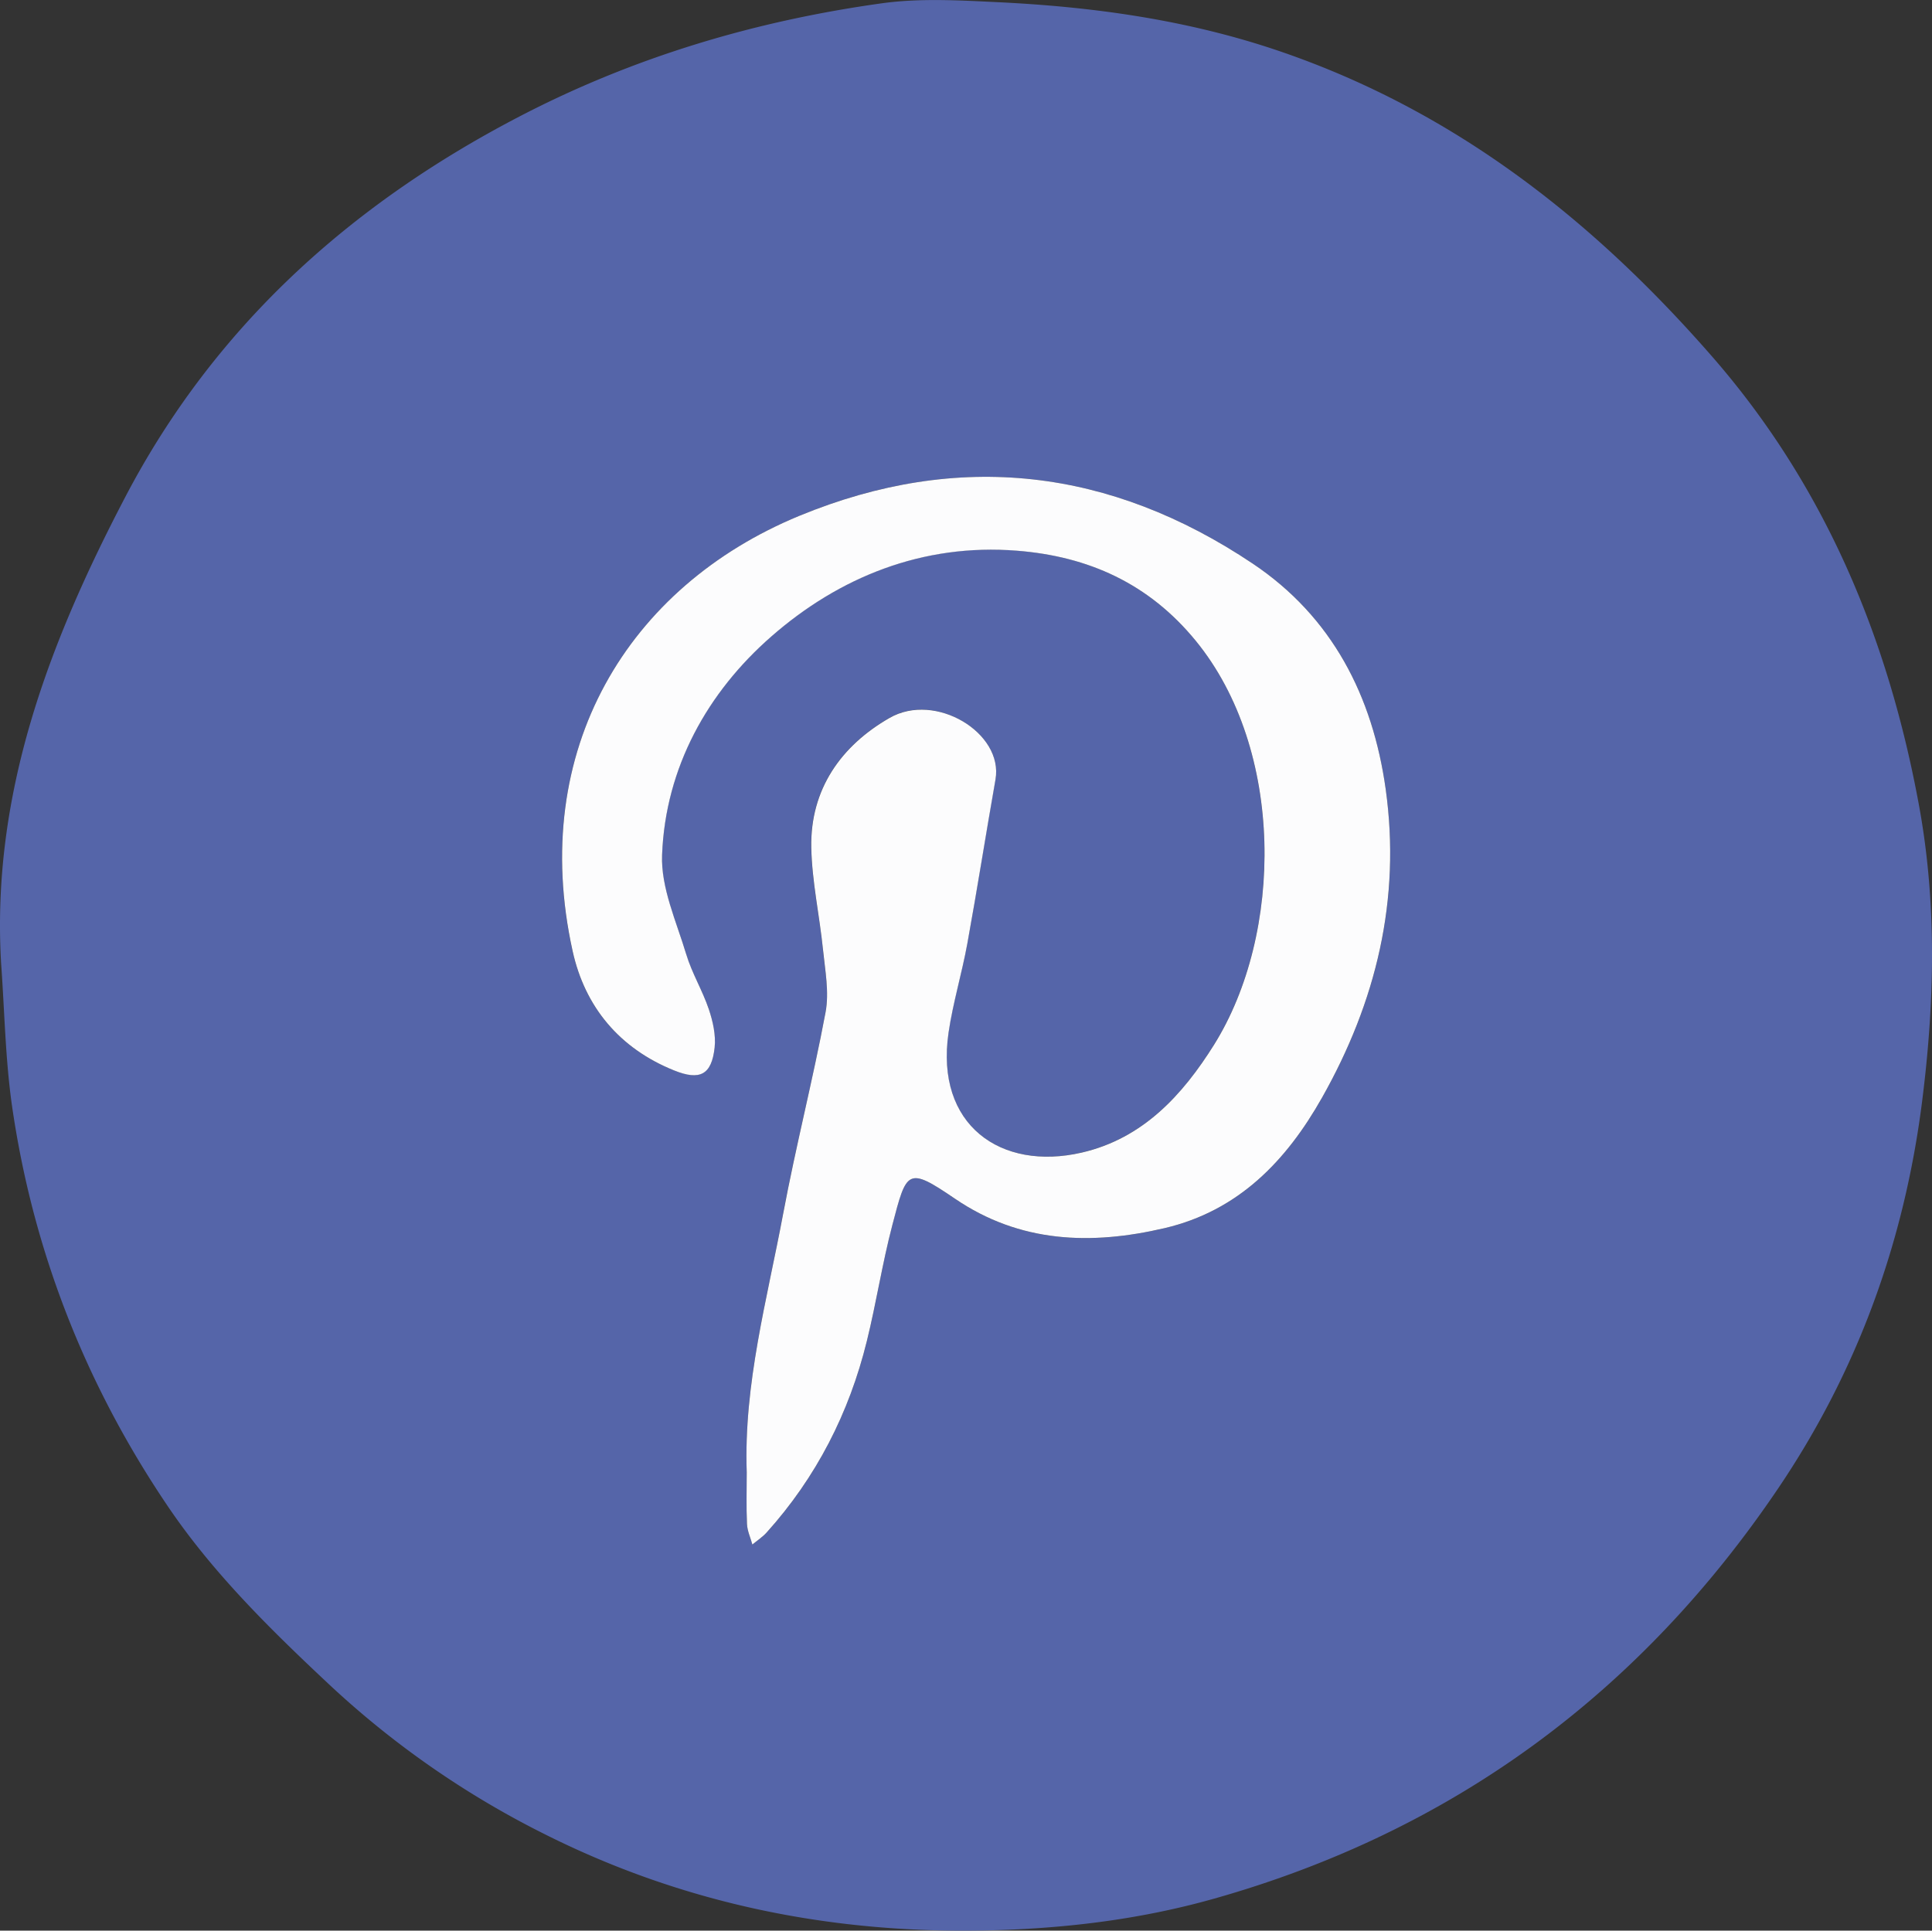
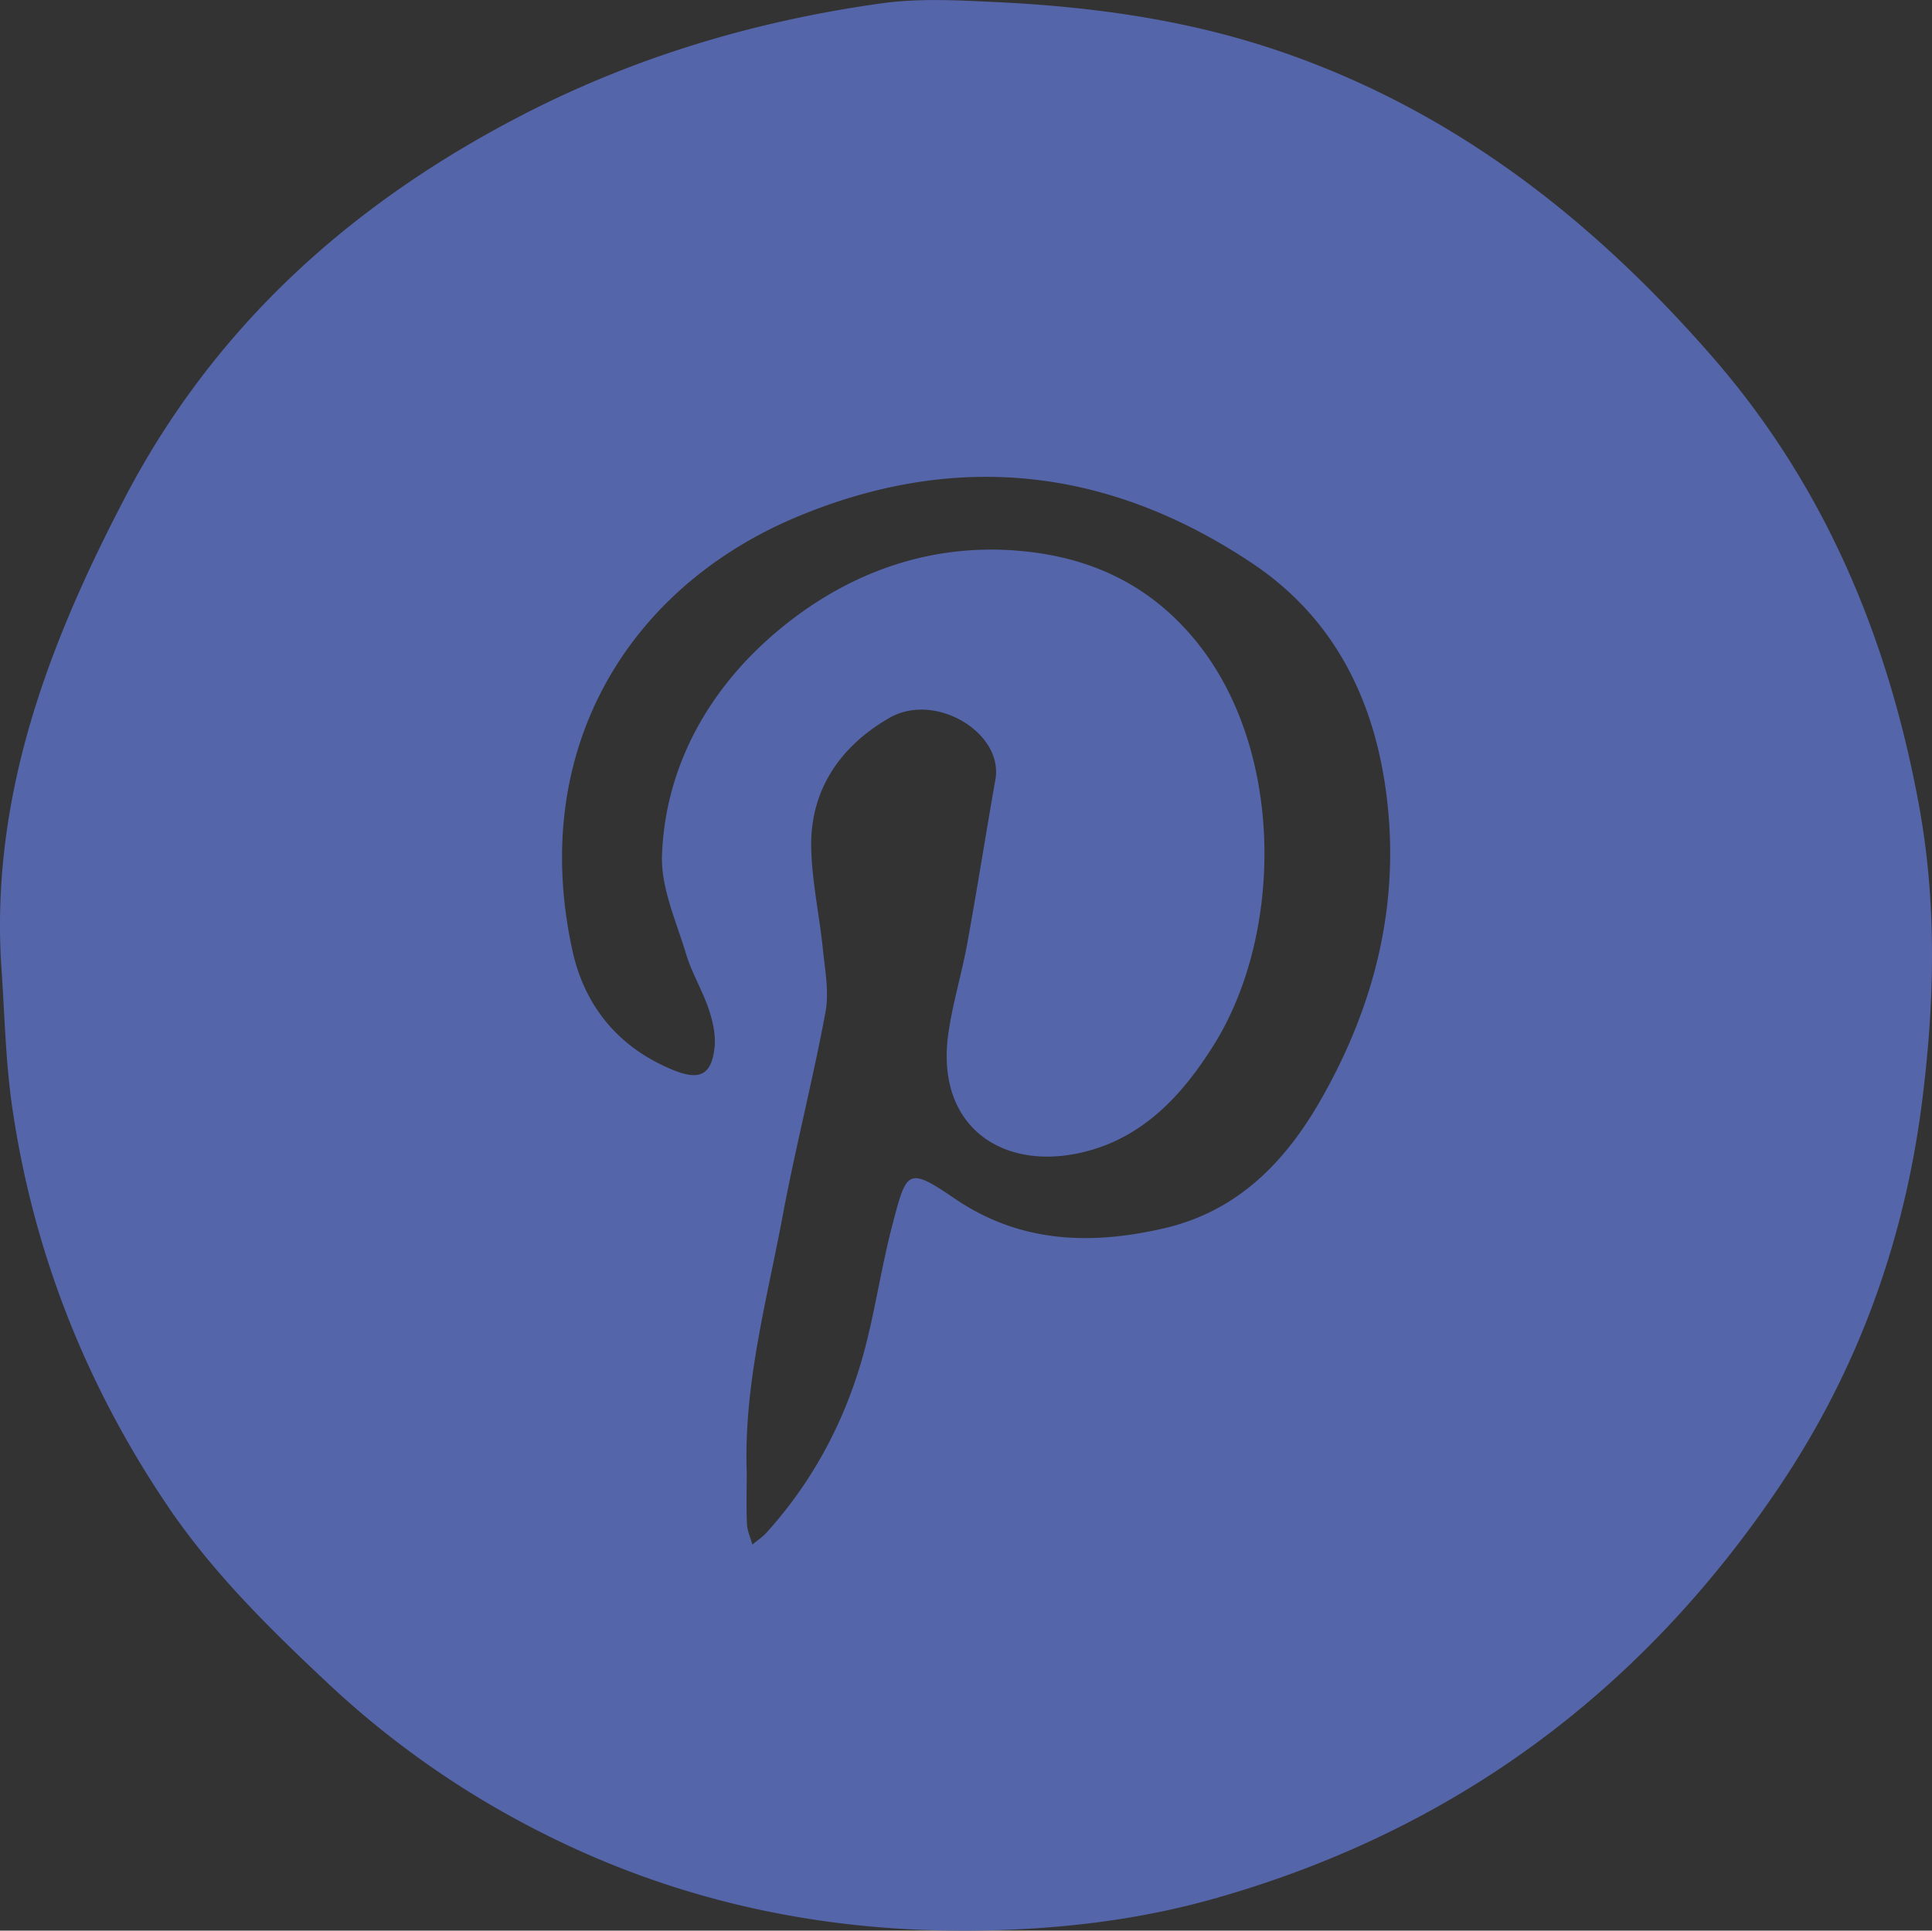
<svg xmlns="http://www.w3.org/2000/svg" viewBox="0 0 1093.64 1093">
  <rect x="0" y="0" width="1093.64" height="1093" fill="#333333" stroke="none" />
  <defs>
    <style>.cls-1{fill:#5565a9;}.cls-2{fill:#fcfcfd;}</style>
  </defs>
  <g id="Layer_2" data-name="Layer 2">
    <g id="Layer_1-2" data-name="Layer 1">
      <path class="cls-1" d="M.63,545.4C-5,449.48,27.75,363.91,70.94,281.32,121.33,185,198.19,115.79,294.16,65.89c64.65-33.61,133.18-54,204.85-64,21.44-3,43.67-1.72,65.46-.67,54.83,2.62,108.82,10.16,161.1,28.18C823.69,63.2,901.78,124.6,969.11,201.78c64,73.35,99.76,159.67,117.12,253.91,10.24,55.59,8.93,111.92,1.77,168.16-10.1,79.41-36.66,152.53-81.49,218.84-78.25,115.72-184.08,193.93-319,232.13-42.83,12.12-86.51,17.26-131.05,18.08-87.21,1.61-170.21-15.41-248.08-54.49a515.61,515.61,0,0,1-121.78-84.52c-33.49-31.38-66.3-63.54-92-101.73C48.28,783.46,18.59,707.93,6.78,625.93,3,599.34,2.58,572.25.63,545.4ZM422.7,833.5c0,9.78-.3,19.57.14,29.32.18,3.91,2,7.74,3.05,11.6,2.71-2.25,5.74-4.21,8.07-6.8,28.16-31.29,46.69-67.72,56.73-108.38,5.37-21.75,8.75-44,14.43-65.67,8.09-30.9,8.45-33.35,35.35-15,36.88,25.17,77.12,26.45,118.74,16.74,41.85-9.76,68.93-38.1,89.1-73.8C779,567.26,793.09,509.17,784.4,446.83c-7.36-52.78-30.31-97.62-75.31-127.76-80.39-53.83-166.23-64.31-256.67-27C355.65,332,299,424.47,324.09,538.36c6.94,31.57,26.44,55.16,57.48,67.62,14.55,5.83,21.23,2.5,22.92-13,.76-7.05-1-14.79-3.29-21.65-3.57-10.61-9.58-20.43-12.79-31.12-5.57-18.55-14.39-37.68-13.67-56.26,1.9-49.6,25.89-92.19,61.85-123.66,38.33-33.55,85.65-52.79,139-48.56,40.55,3.22,74.74,18.63,101.24,51,50.47,61.68,49.66,165.84,10.32,228.76-17.72,28.36-40.17,53-74.89,61-45.78,10.55-83.06-15.59-75.36-67.93,2.49-17,7.57-33.55,10.64-50.45,5.62-30.89,10.48-61.92,15.93-92.84,4.64-26.37-34-49.81-60-34.85-27.35,15.71-44.93,40.35-44.27,73.42.39,19.24,4.67,38.39,6.62,57.64,1.2,11.82,3.58,24.17,1.46,35.54-7.1,38.19-16.82,75.88-24,114.06C434.26,735.57,420.92,783.5,422.7,833.5Z" />
-       <path class="cls-2" d="M422.7,833.5c-1.78-50,11.56-97.93,20.62-146.38,7.14-38.18,16.86-75.87,24-114.06,2.12-11.37-.26-23.72-1.46-35.54-1.95-19.25-6.23-38.4-6.62-57.64-.66-33.07,16.92-57.71,44.27-73.42,26-15,64.64,8.48,60,34.85-5.45,30.92-10.31,61.95-15.93,92.84-3.07,16.9-8.15,33.48-10.64,50.45-7.7,52.34,29.58,78.48,75.36,67.93,34.72-8,57.17-32.69,74.89-61,39.34-62.92,40.15-167.08-10.32-228.76-26.5-32.39-60.69-47.8-101.24-51-53.35-4.23-100.67,15-139,48.56-36,31.47-59.95,74.06-61.85,123.66-.72,18.58,8.1,37.71,13.67,56.26,3.21,10.69,9.22,20.51,12.79,31.12,2.3,6.86,4.05,14.6,3.29,21.65-1.69,15.53-8.37,18.86-22.92,13-31-12.46-50.54-36.05-57.48-67.62C299,424.47,355.65,332,452.42,292.05c90.44-37.29,176.28-26.81,256.67,27,45,30.14,67.95,75,75.31,127.76,8.69,62.34-5.42,120.43-36.09,174.69-20.17,35.7-47.25,64-89.1,73.8-41.62,9.71-81.86,8.43-118.74-16.74-26.9-18.36-27.26-15.91-35.35,15-5.68,21.66-9.06,43.92-14.43,65.67-10,40.66-28.57,77.09-56.73,108.38-2.33,2.59-5.36,4.55-8.07,6.8-1.06-3.86-2.87-7.69-3.05-11.6C422.4,853.07,422.7,843.28,422.7,833.5Z" />
    </g>
  </g>
</svg>